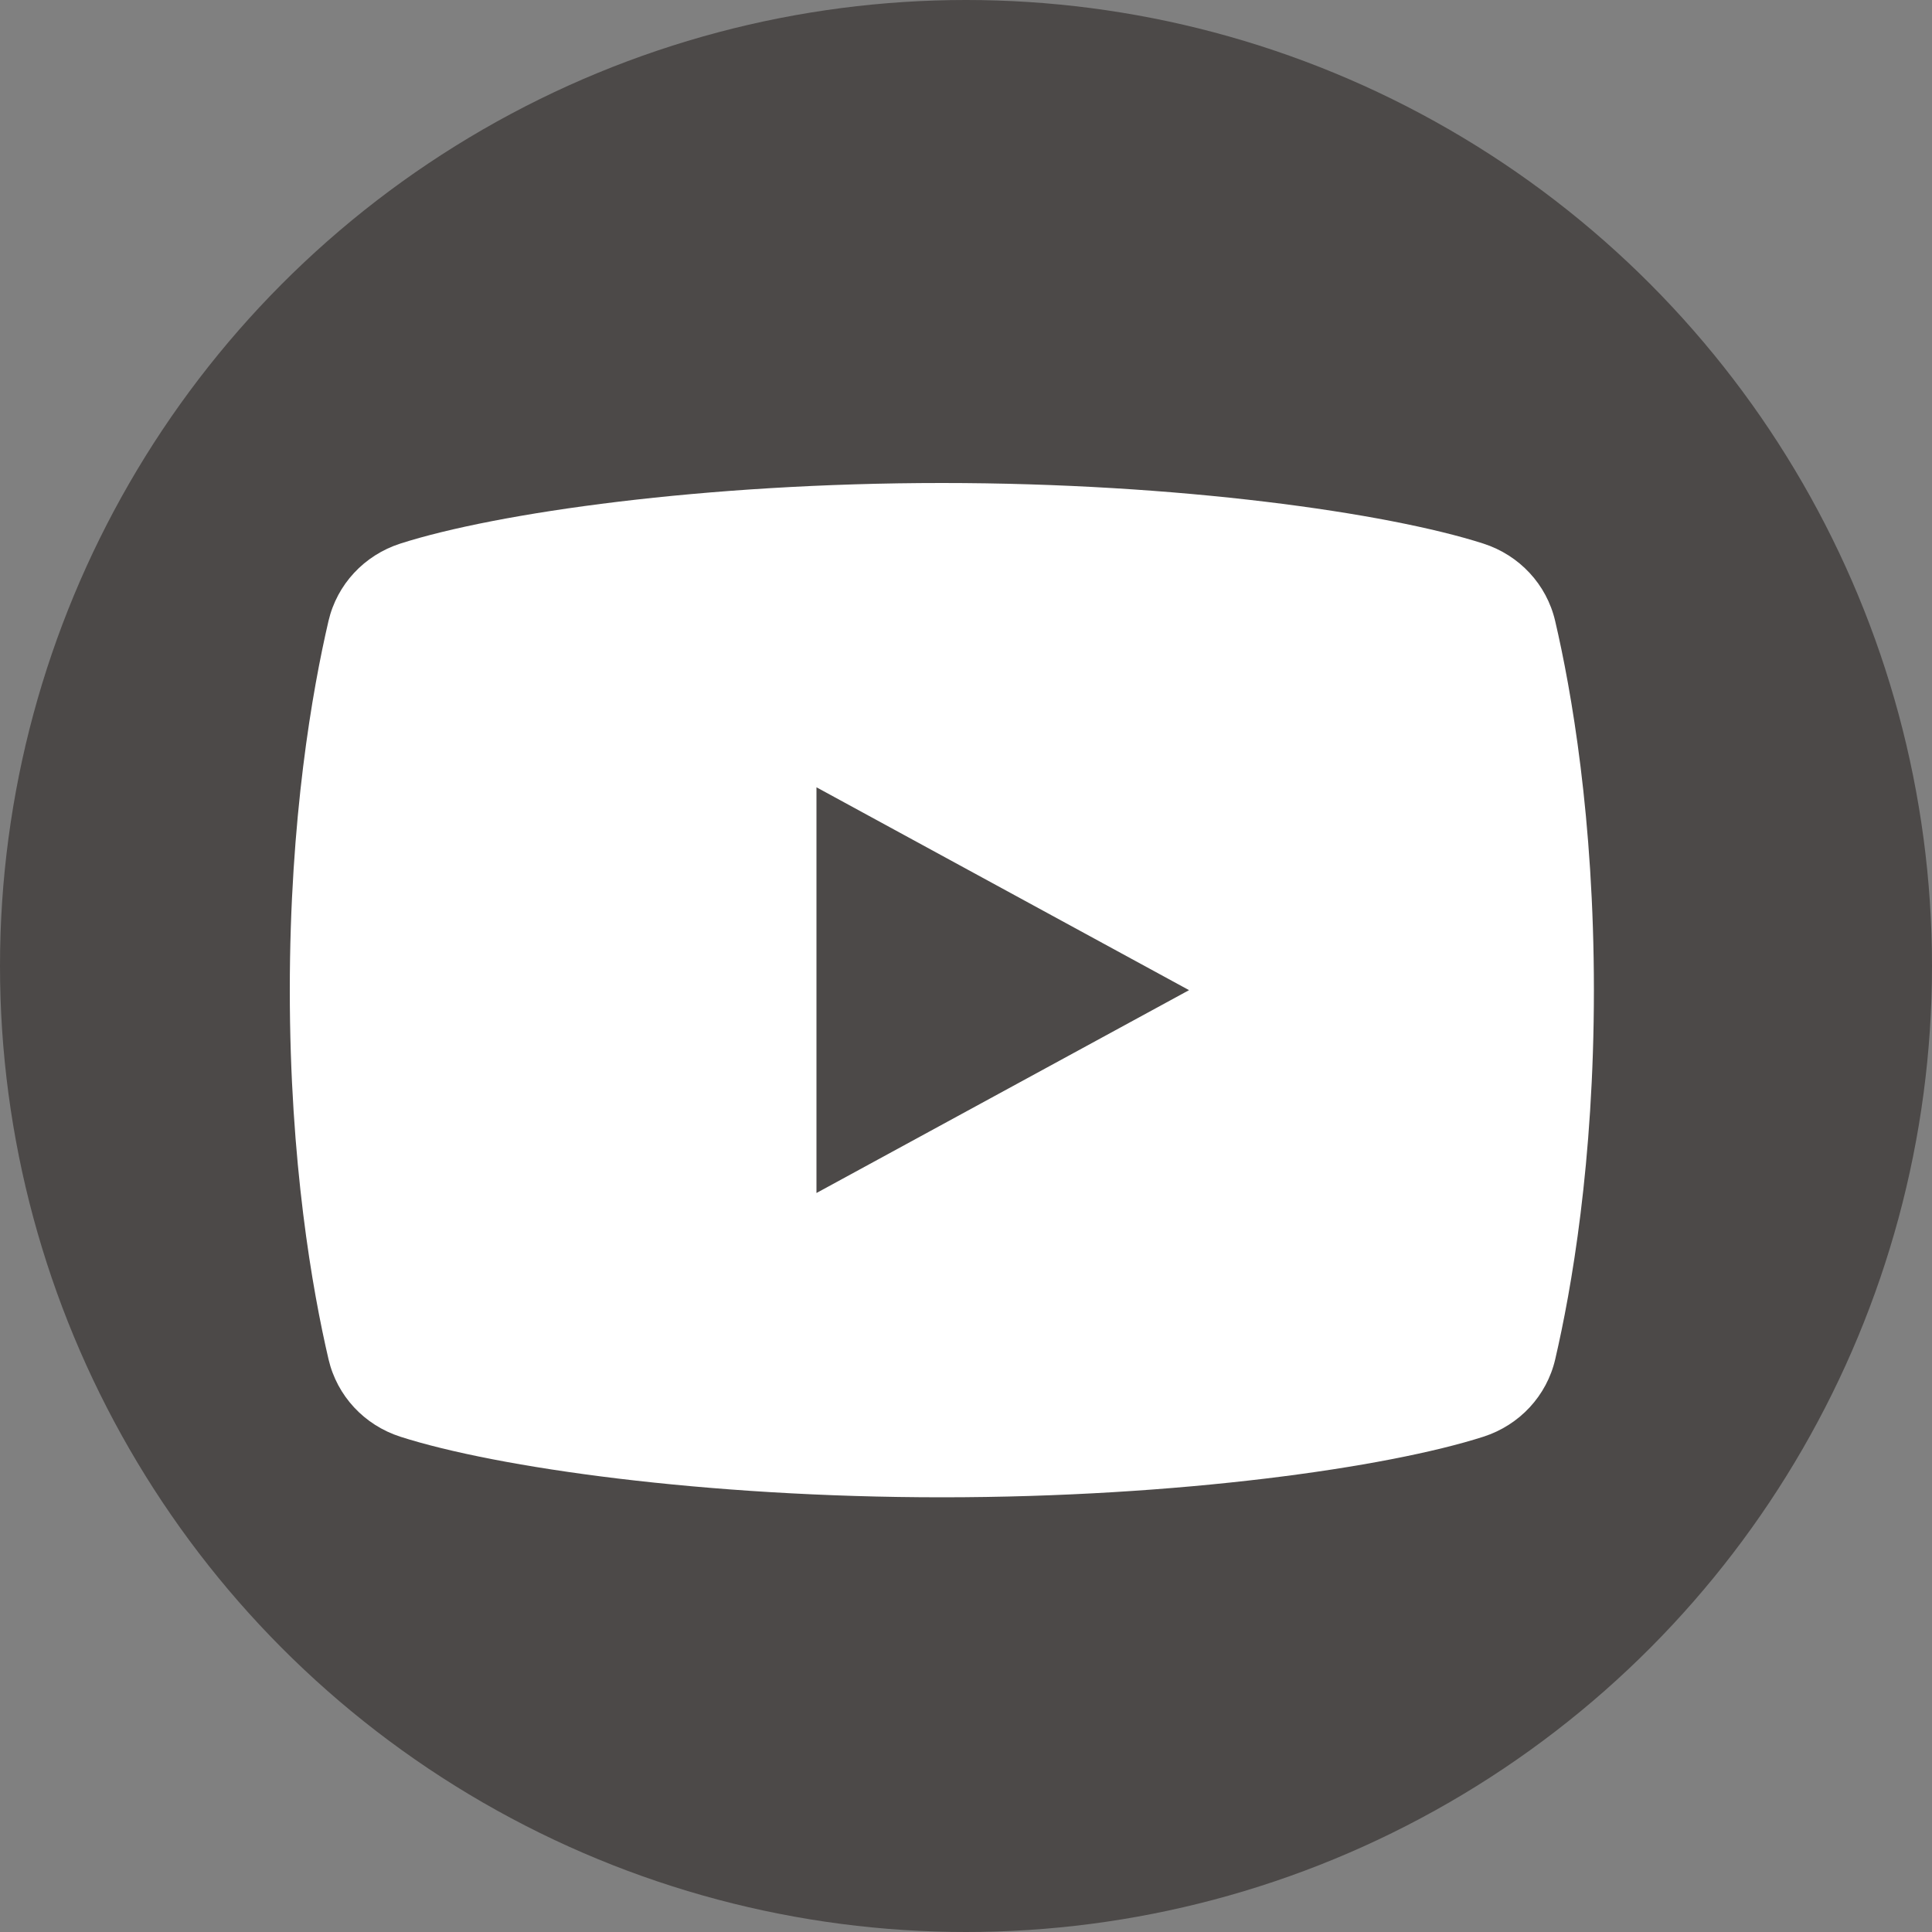
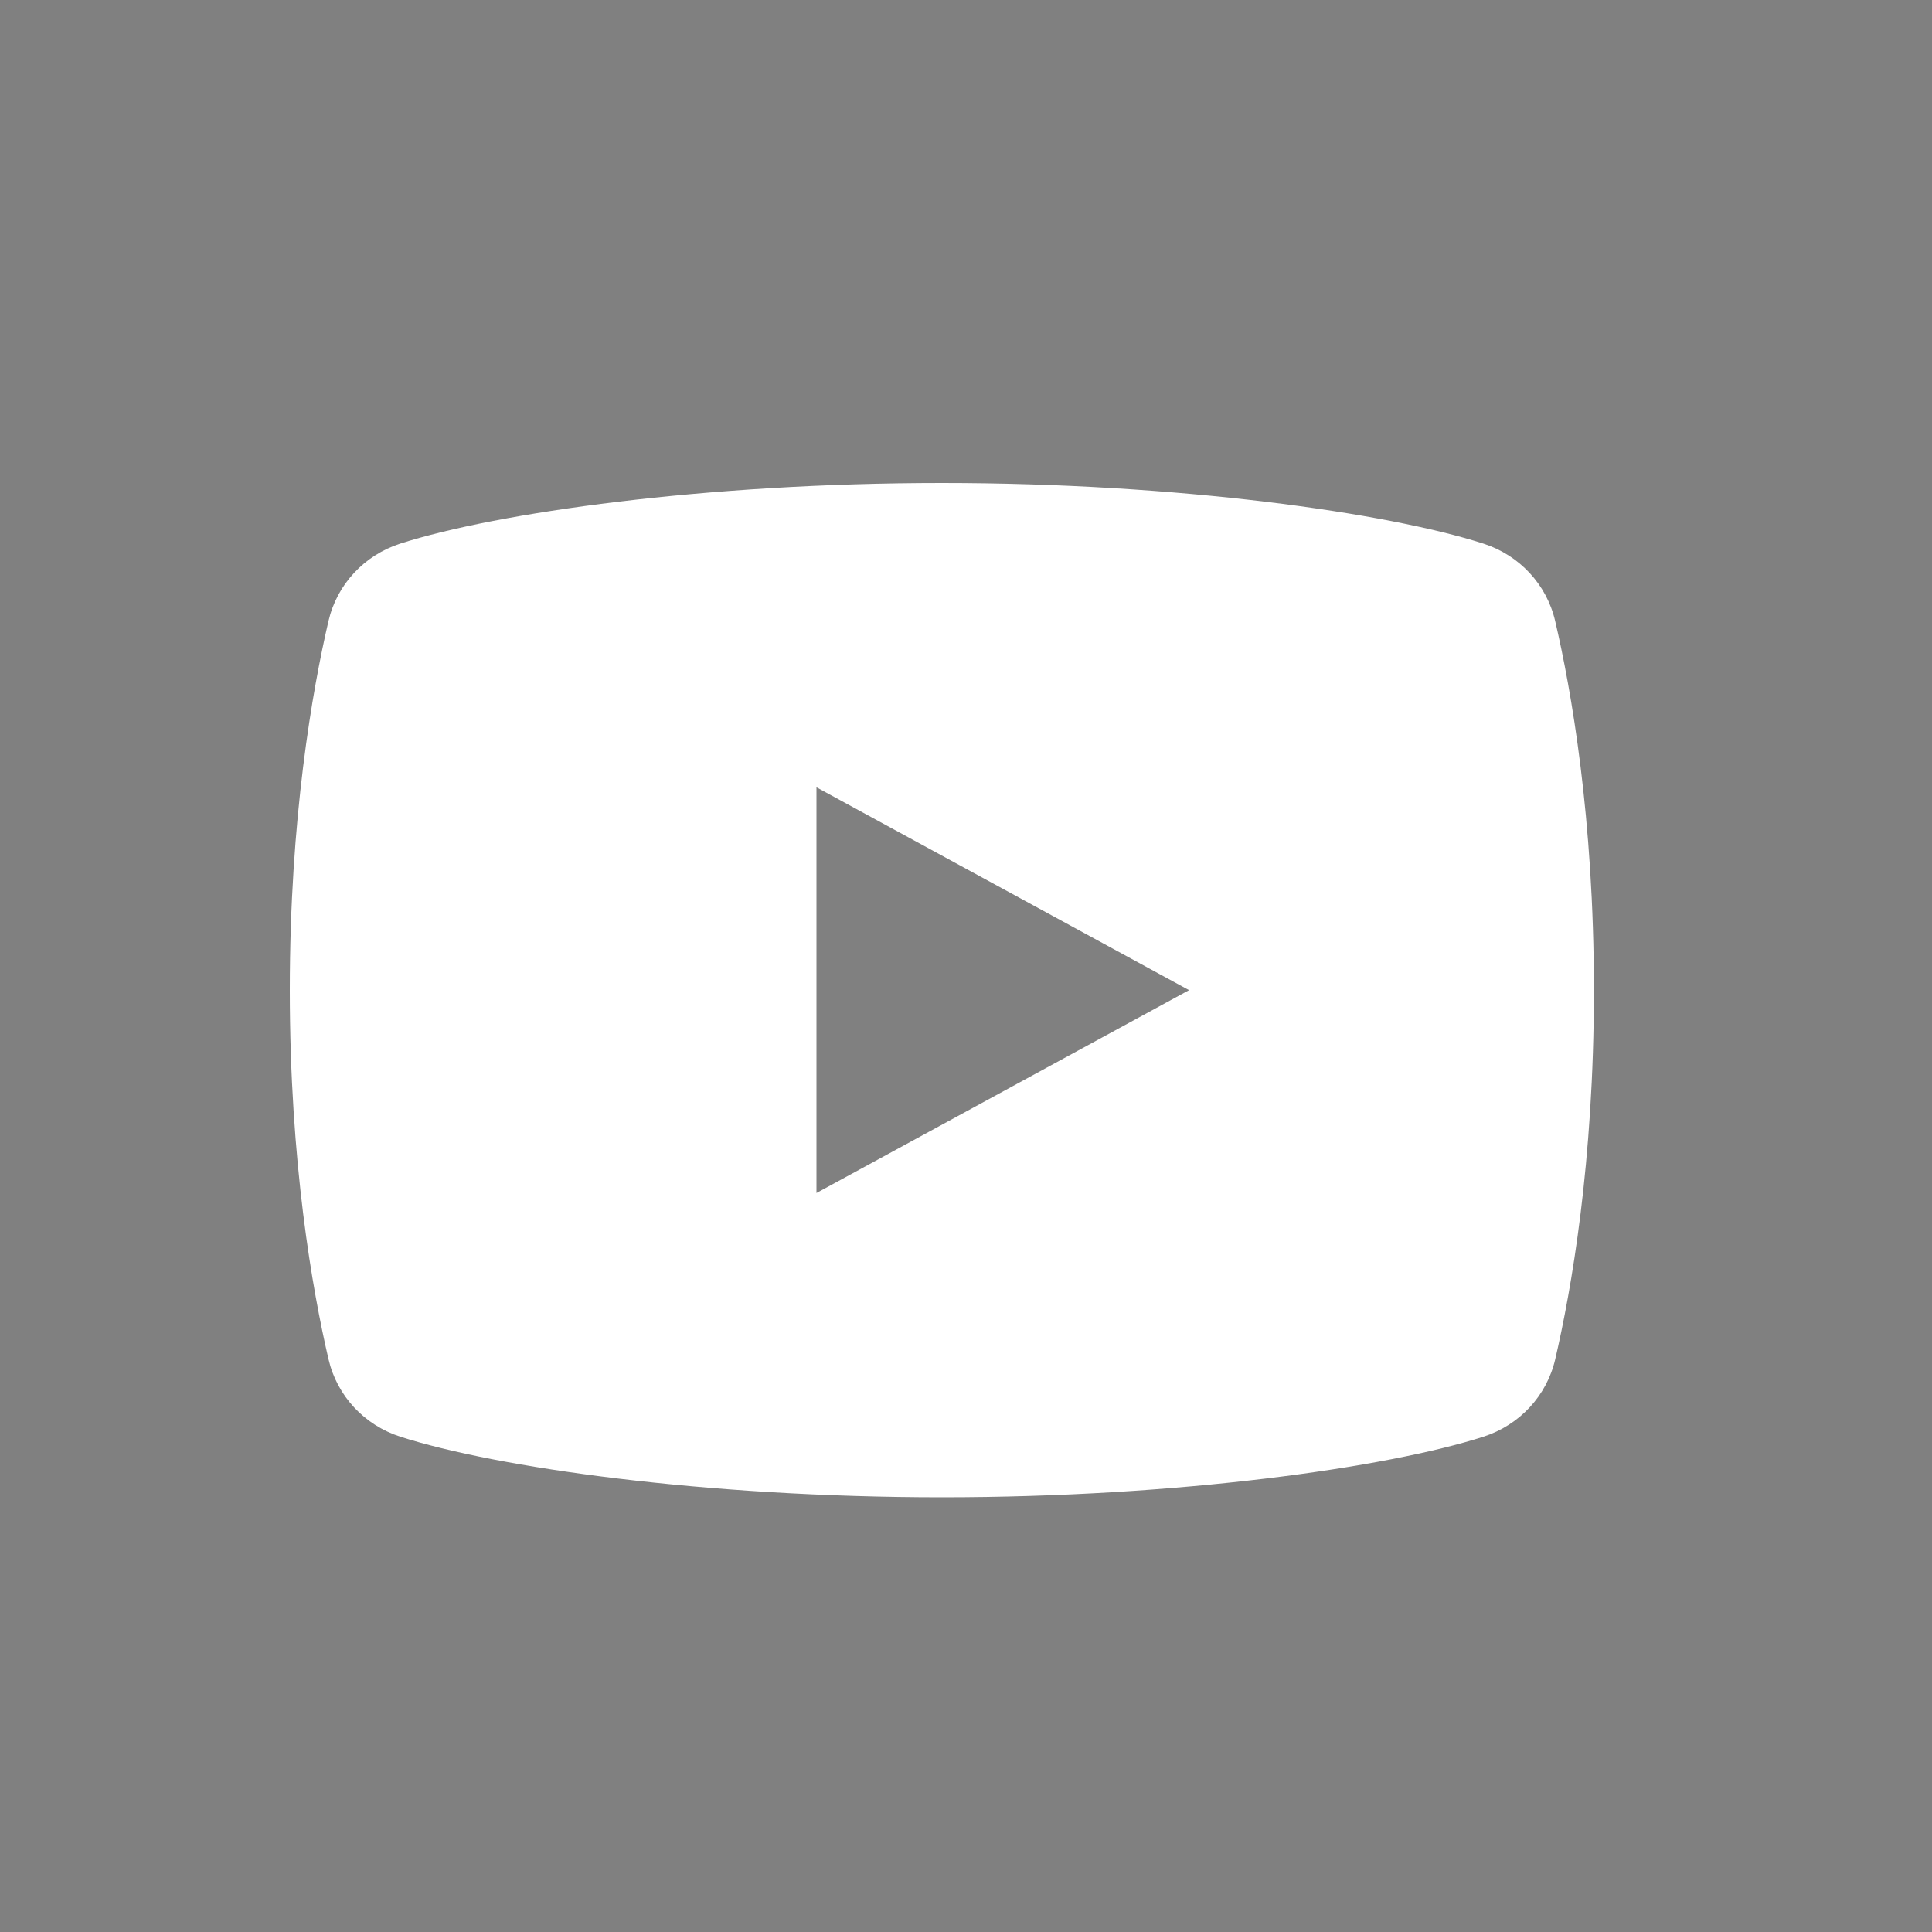
<svg xmlns="http://www.w3.org/2000/svg" width="40" height="40" viewBox="0 0 40 40" fill="none">
  <rect x="0" y="0" width="40" height="40" fill="#808080" stroke="none" />
-   <circle cx="20" cy="20" r="20" fill="#4C4948" />
  <path d="M32.198 12.857C32.022 12.101 31.46 11.495 30.71 11.254C28.722 10.616 24.409 10 19.5 10C14.591 10 10.278 10.616 8.289 11.254C7.539 11.495 6.977 12.101 6.801 12.857C6.469 14.284 6 16.932 6 20.5C6 24.068 6.469 26.715 6.802 28.143C6.978 28.899 7.54 29.505 8.29 29.746C10.278 30.384 14.591 31 19.5 31C24.409 31 28.722 30.384 30.711 29.746C31.461 29.505 32.023 28.899 32.199 28.143C32.531 26.715 33 24.068 33 20.5C33 16.932 32.531 14.284 32.198 12.857ZM16.904 24.7V16.3L24.618 20.5L16.904 24.7Z" fill="white" />
</svg>